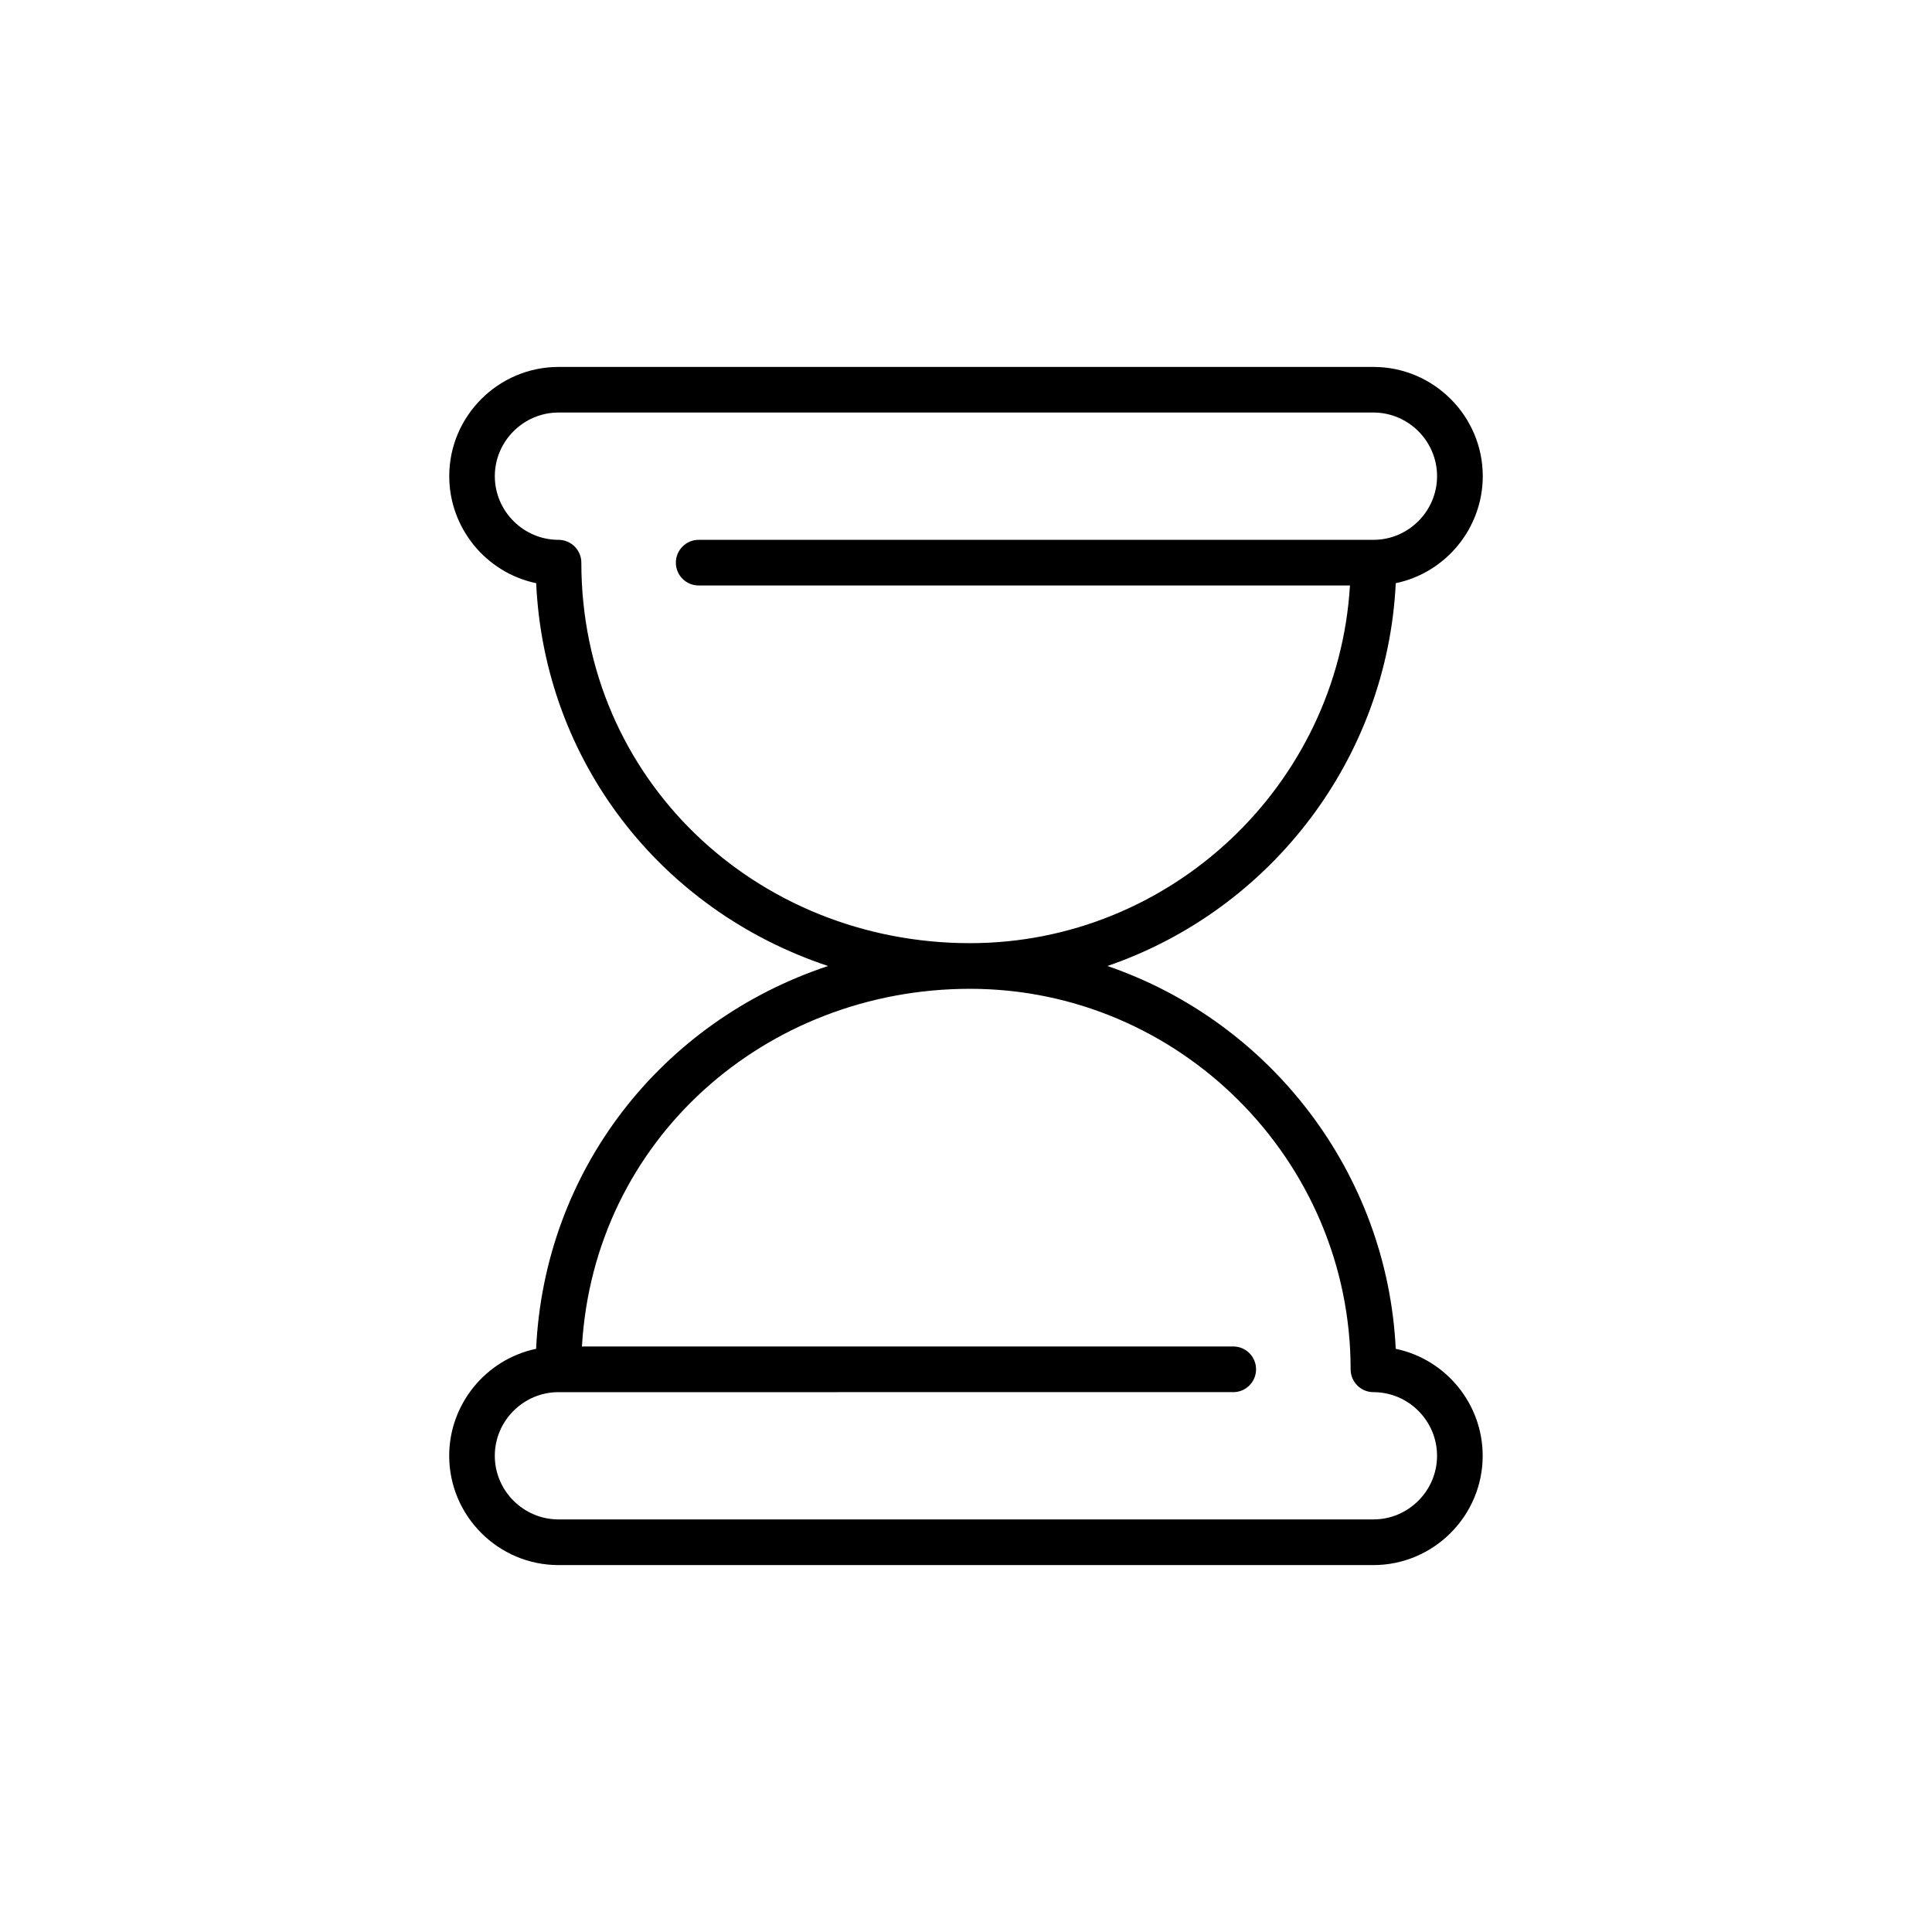
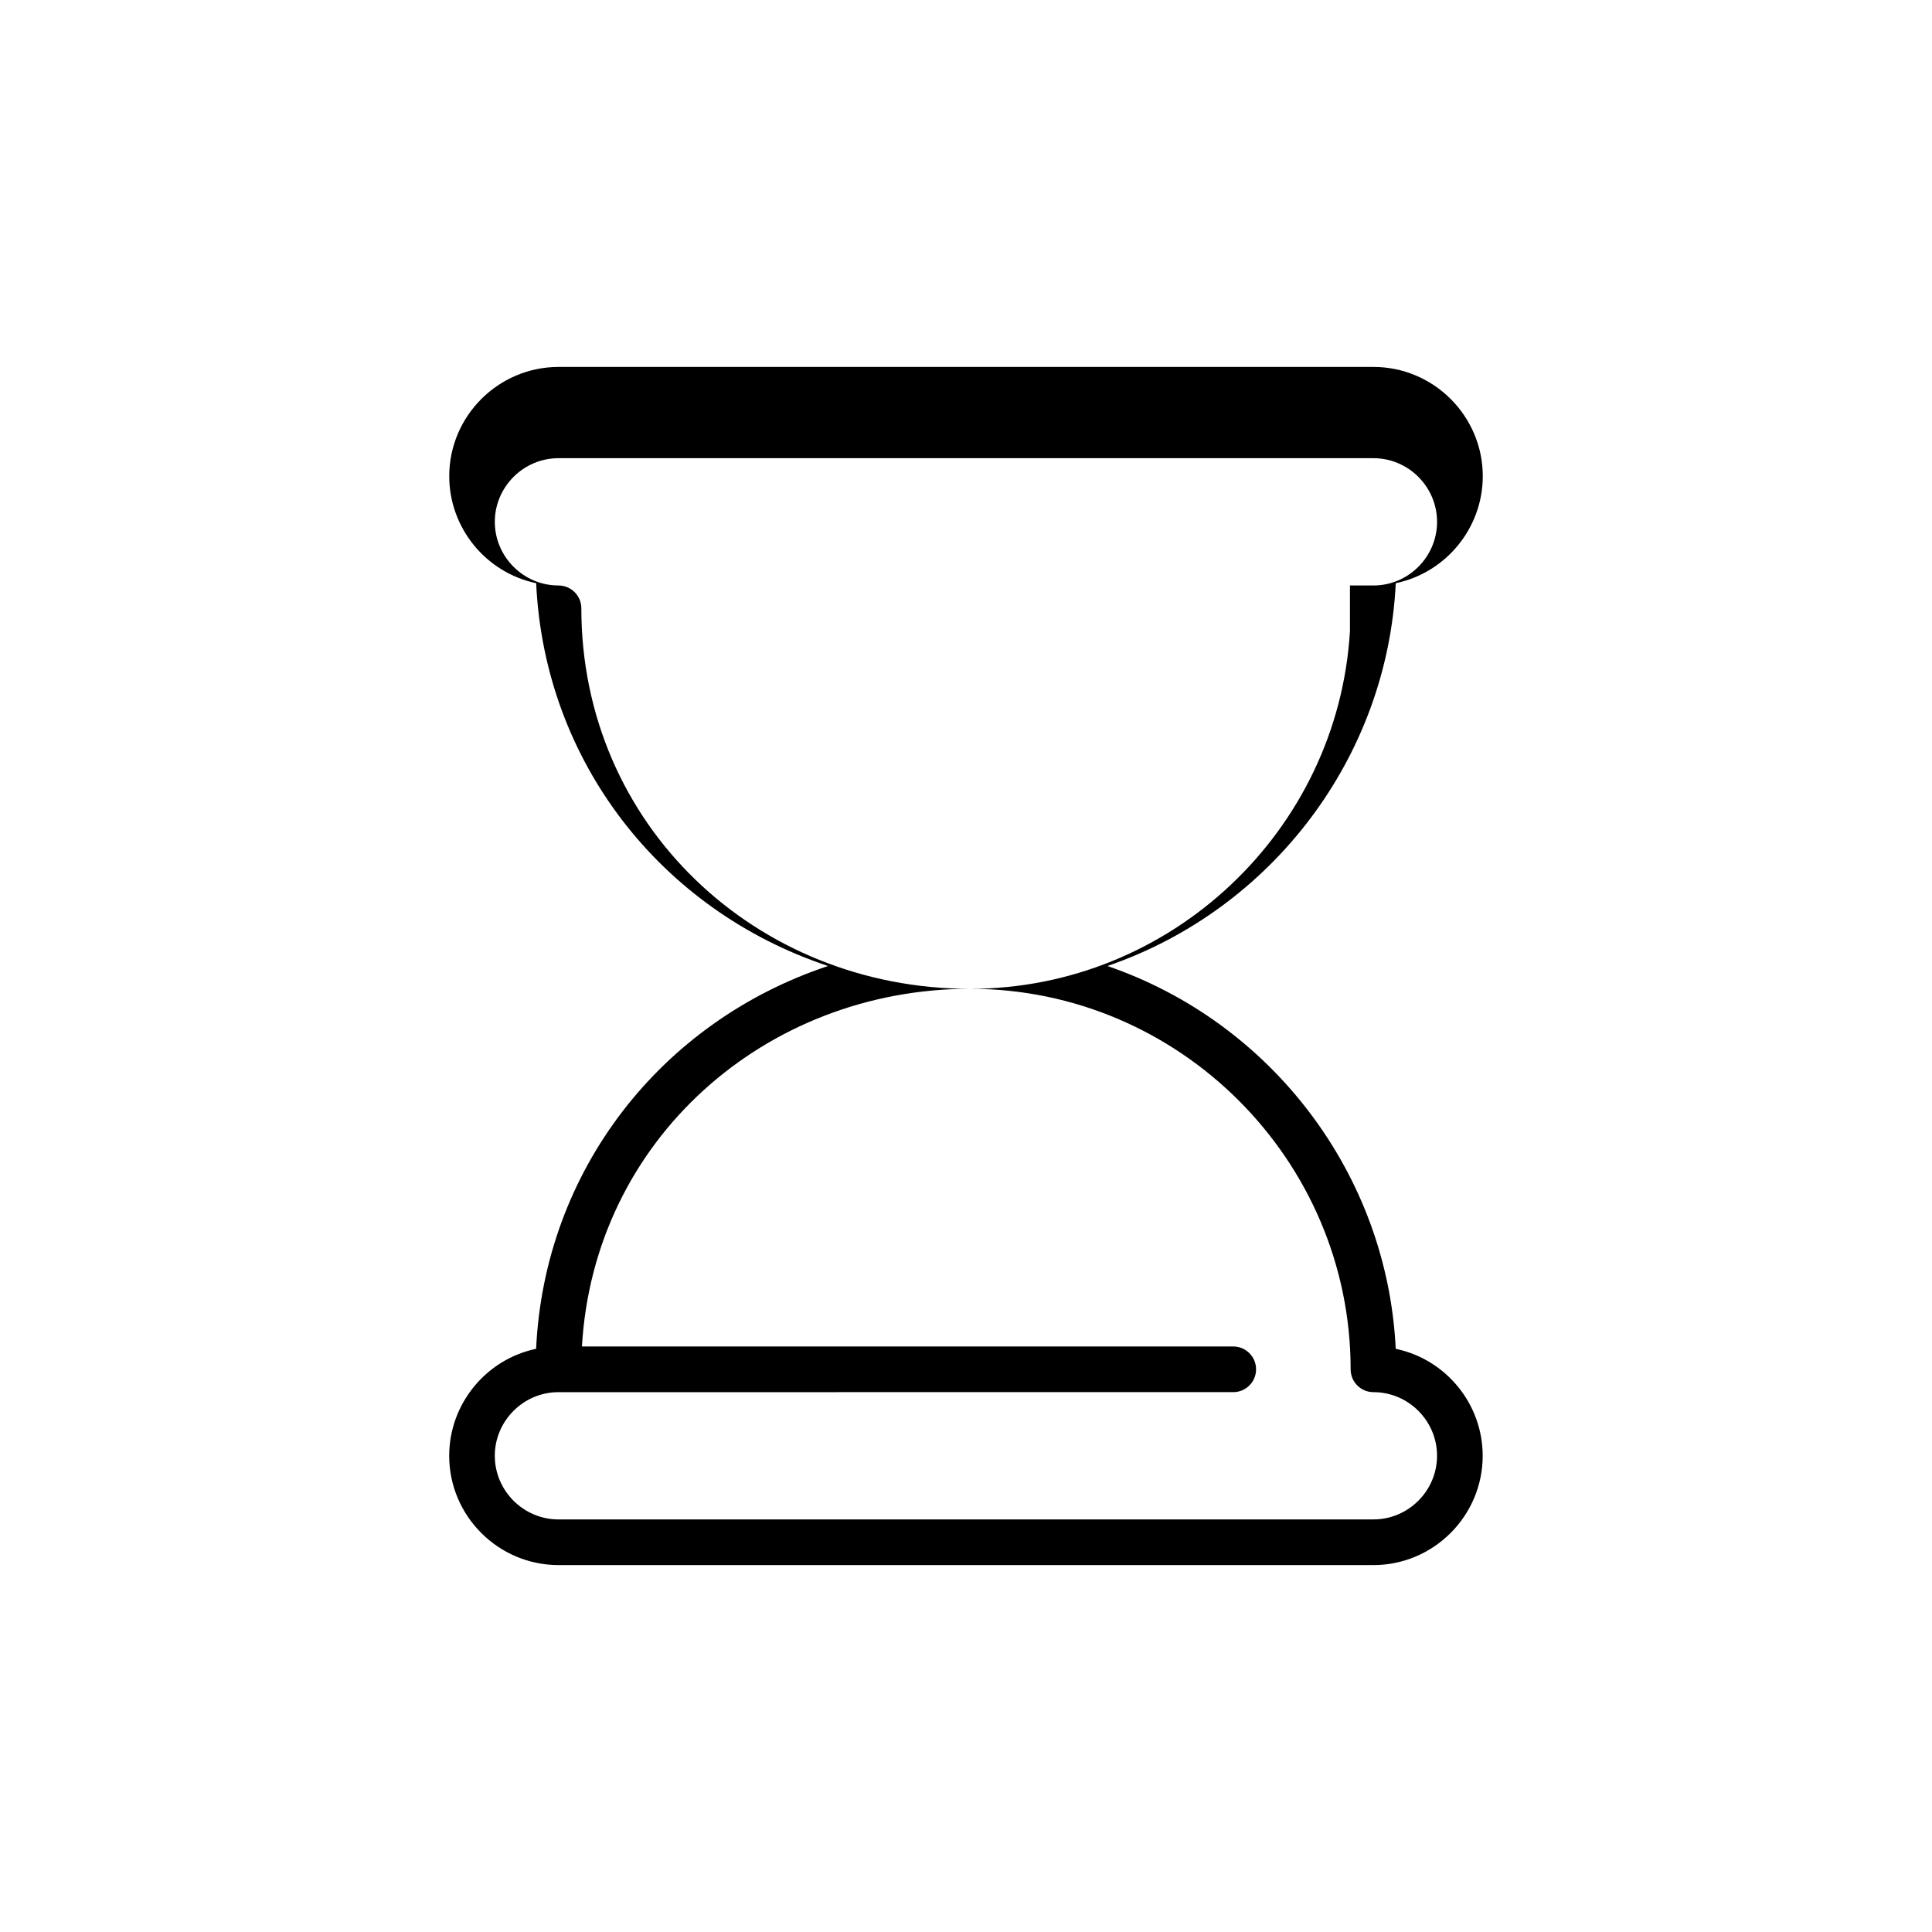
<svg xmlns="http://www.w3.org/2000/svg" fill="#000000" width="800px" height="800px" version="1.1" viewBox="144 144 512 512">
-   <path d="m513.89 298.55c-2.219 46.215-32.844 86.504-76.414 101.45 43.566 14.941 74.195 55.23 76.406 101.45 13.363 2.793 23.047 14.668 23.047 28.348 0 15.941-13.027 28.965-28.953 28.965h-215.97c-15.949 0-28.965-13.02-28.965-28.965 0-13.68 9.695-25.547 23.035-28.348 2.191-47.113 32.953-86.68 77.367-101.45-44.414-14.773-75.176-54.34-77.355-101.45-13.34-2.793-23.035-14.672-23.035-28.352 0-15.938 13.016-28.957 28.965-28.957h215.98c15.926 0 28.953 13.02 28.953 28.957-0.008 13.684-9.699 25.559-23.055 28.352zm-12.137 0.609h-172.59c-3.344 0-6.051-2.703-6.051-6.051 0-3.336 2.711-6.047 6.051-6.047h178.82c9.266 0 16.855-7.602 16.855-16.867 0-9.27-7.586-16.867-16.855-16.867h-215.98c-9.266 0-16.871 7.602-16.871 16.867s7.602 16.867 16.871 16.867c3.344 0 6.059 2.711 6.059 6.047 0 57.363 46.305 100.84 103.02 100.84 53.129-0.004 97.488-41.816 100.67-94.785zm-30.934 201.67c3.352 0 6.051 2.711 6.051 6.051 0 3.344-2.699 6.051-6.051 6.051l-178.82 0.004c-9.266 0-16.871 7.602-16.871 16.859 0 9.27 7.602 16.867 16.871 16.867h215.98c9.266 0 16.855-7.598 16.855-16.867 0-9.266-7.586-16.859-16.855-16.859-3.352 0-6.047-2.711-6.047-6.051 0-55.445-45.395-100.84-100.85-100.84-54.254 0-99.703 40.02-102.86 94.789h172.59z" fill-rule="evenodd" />
+   <path d="m513.89 298.55c-2.219 46.215-32.844 86.504-76.414 101.45 43.566 14.941 74.195 55.23 76.406 101.45 13.363 2.793 23.047 14.668 23.047 28.348 0 15.941-13.027 28.965-28.953 28.965h-215.97c-15.949 0-28.965-13.02-28.965-28.965 0-13.68 9.695-25.547 23.035-28.348 2.191-47.113 32.953-86.68 77.367-101.45-44.414-14.773-75.176-54.34-77.355-101.45-13.34-2.793-23.035-14.672-23.035-28.352 0-15.938 13.016-28.957 28.965-28.957h215.98c15.926 0 28.953 13.02 28.953 28.957-0.008 13.684-9.699 25.559-23.055 28.352zm-12.137 0.609h-172.59h178.82c9.266 0 16.855-7.602 16.855-16.867 0-9.27-7.586-16.867-16.855-16.867h-215.98c-9.266 0-16.871 7.602-16.871 16.867s7.602 16.867 16.871 16.867c3.344 0 6.059 2.711 6.059 6.047 0 57.363 46.305 100.84 103.02 100.84 53.129-0.004 97.488-41.816 100.67-94.785zm-30.934 201.67c3.352 0 6.051 2.711 6.051 6.051 0 3.344-2.699 6.051-6.051 6.051l-178.82 0.004c-9.266 0-16.871 7.602-16.871 16.859 0 9.27 7.602 16.867 16.871 16.867h215.98c9.266 0 16.855-7.598 16.855-16.867 0-9.266-7.586-16.859-16.855-16.859-3.352 0-6.047-2.711-6.047-6.051 0-55.445-45.395-100.84-100.85-100.84-54.254 0-99.703 40.02-102.86 94.789h172.59z" fill-rule="evenodd" />
</svg>